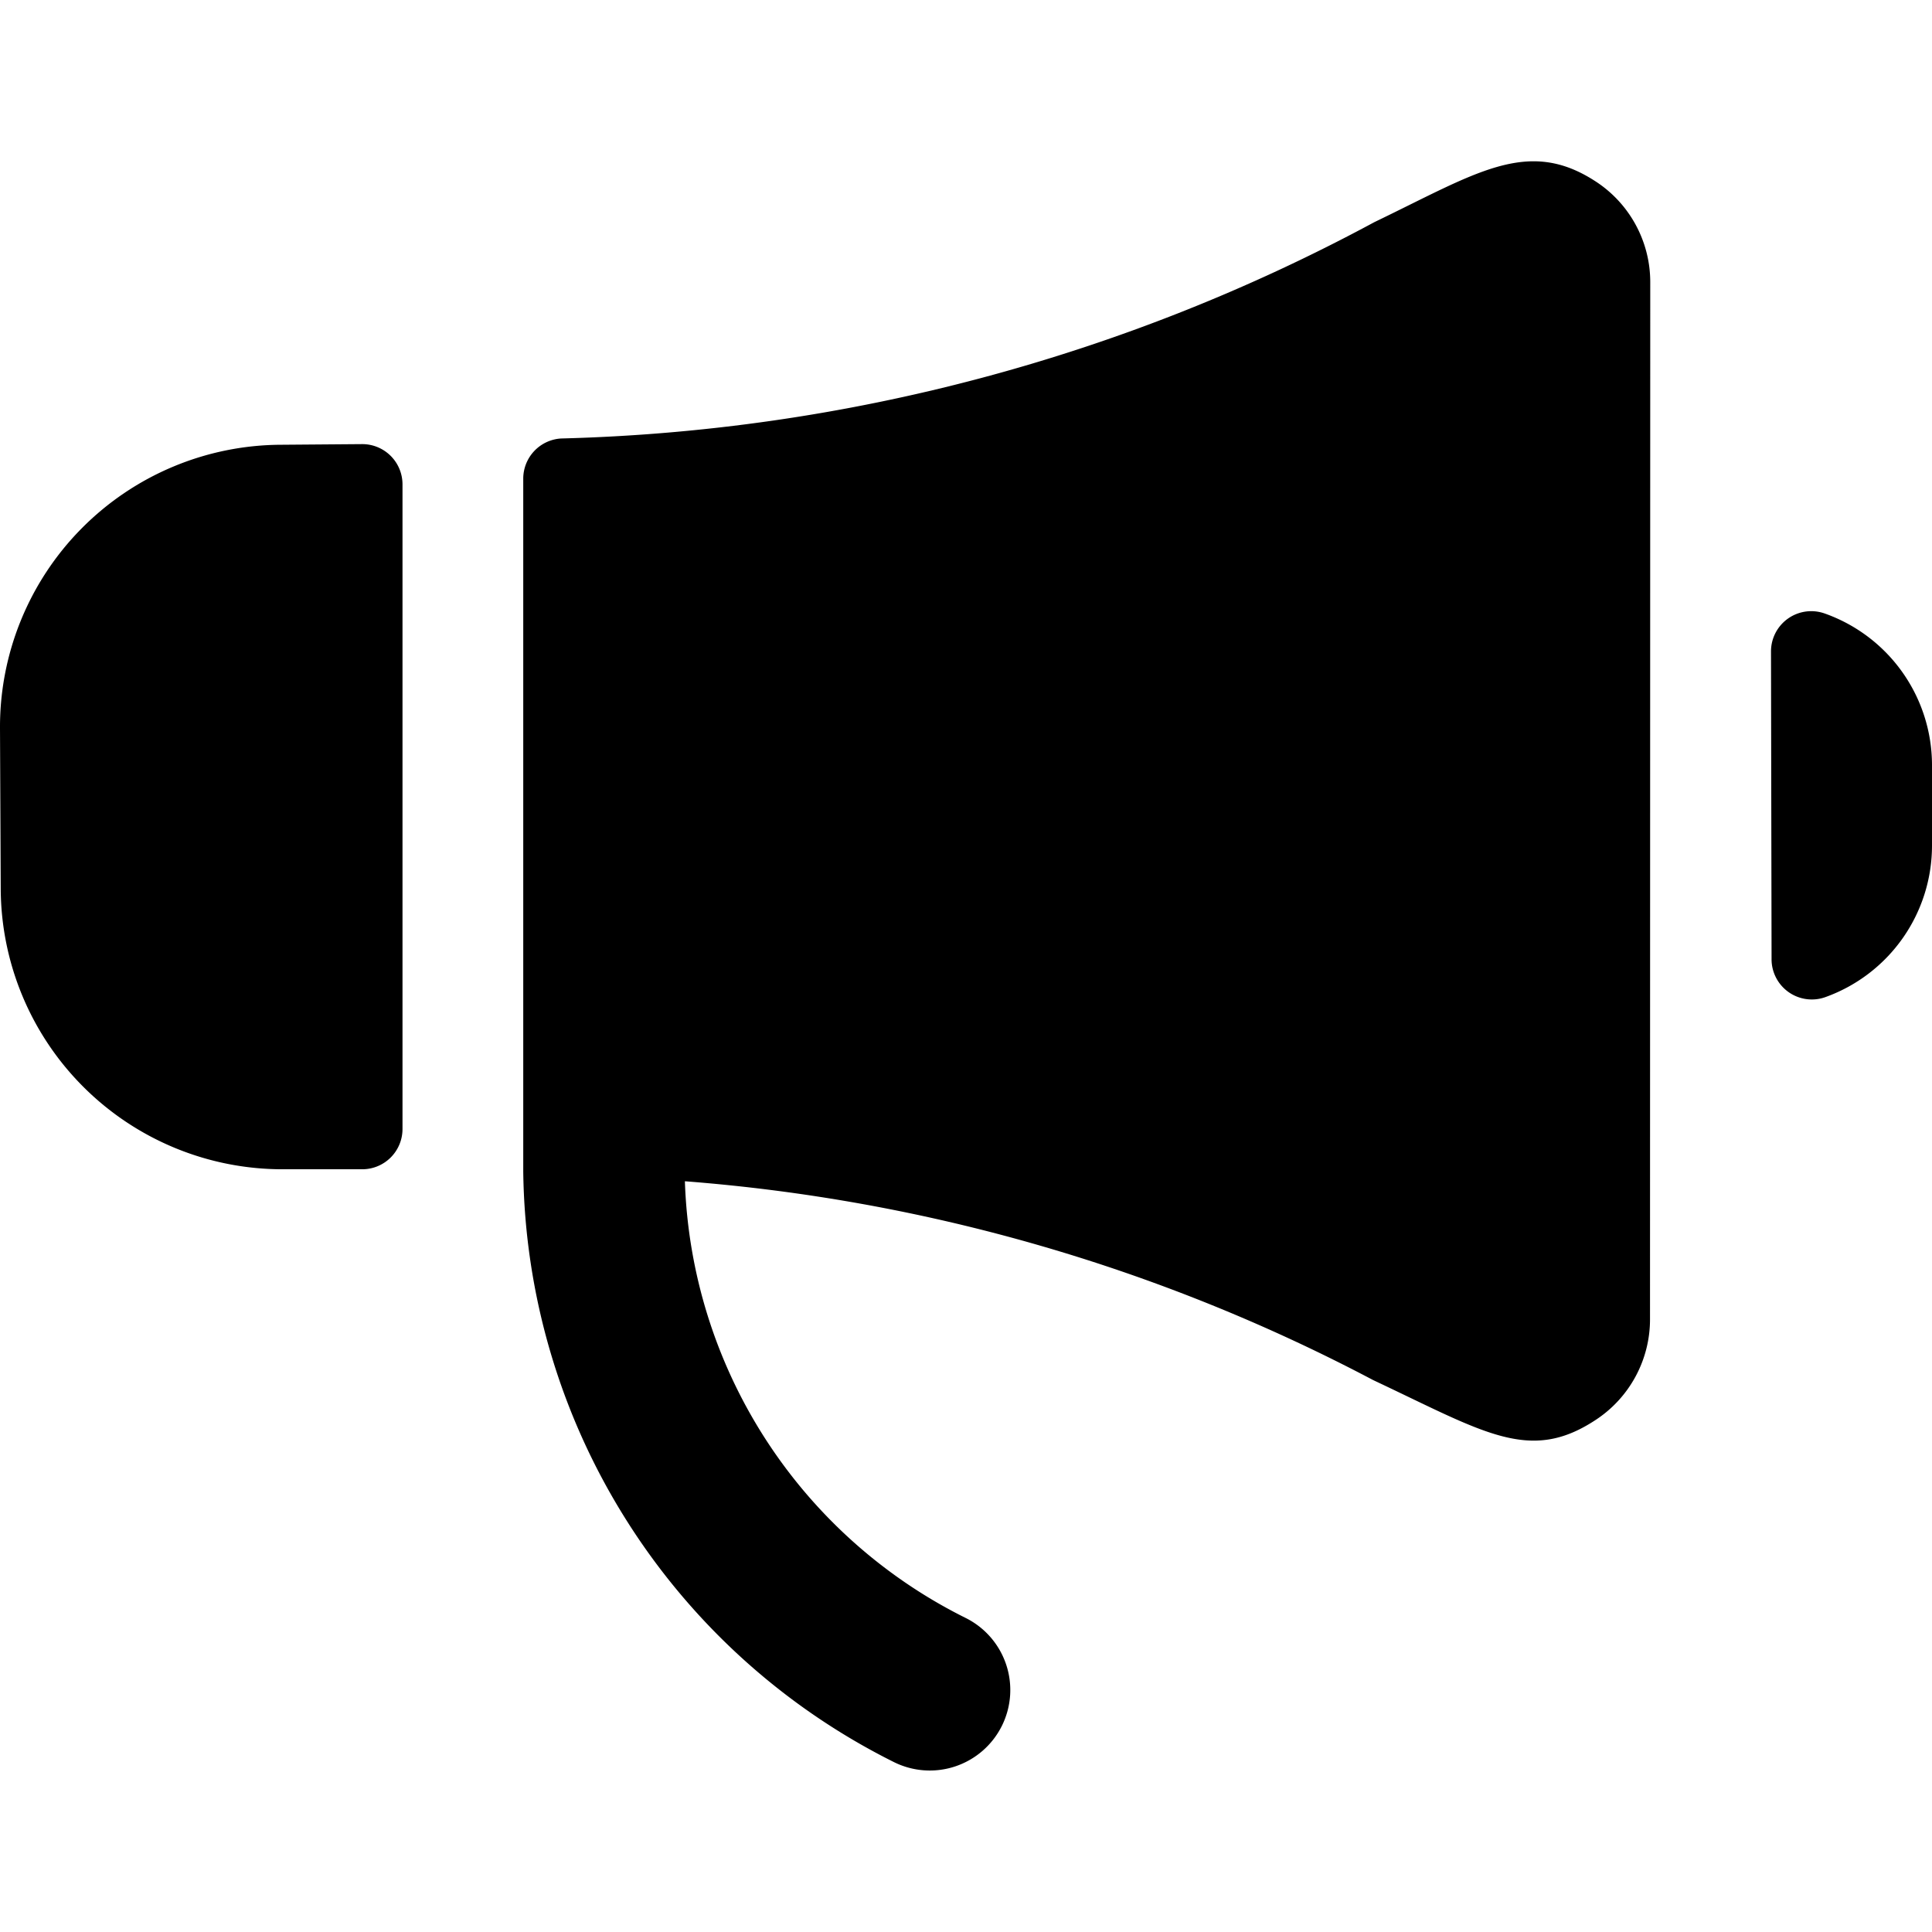
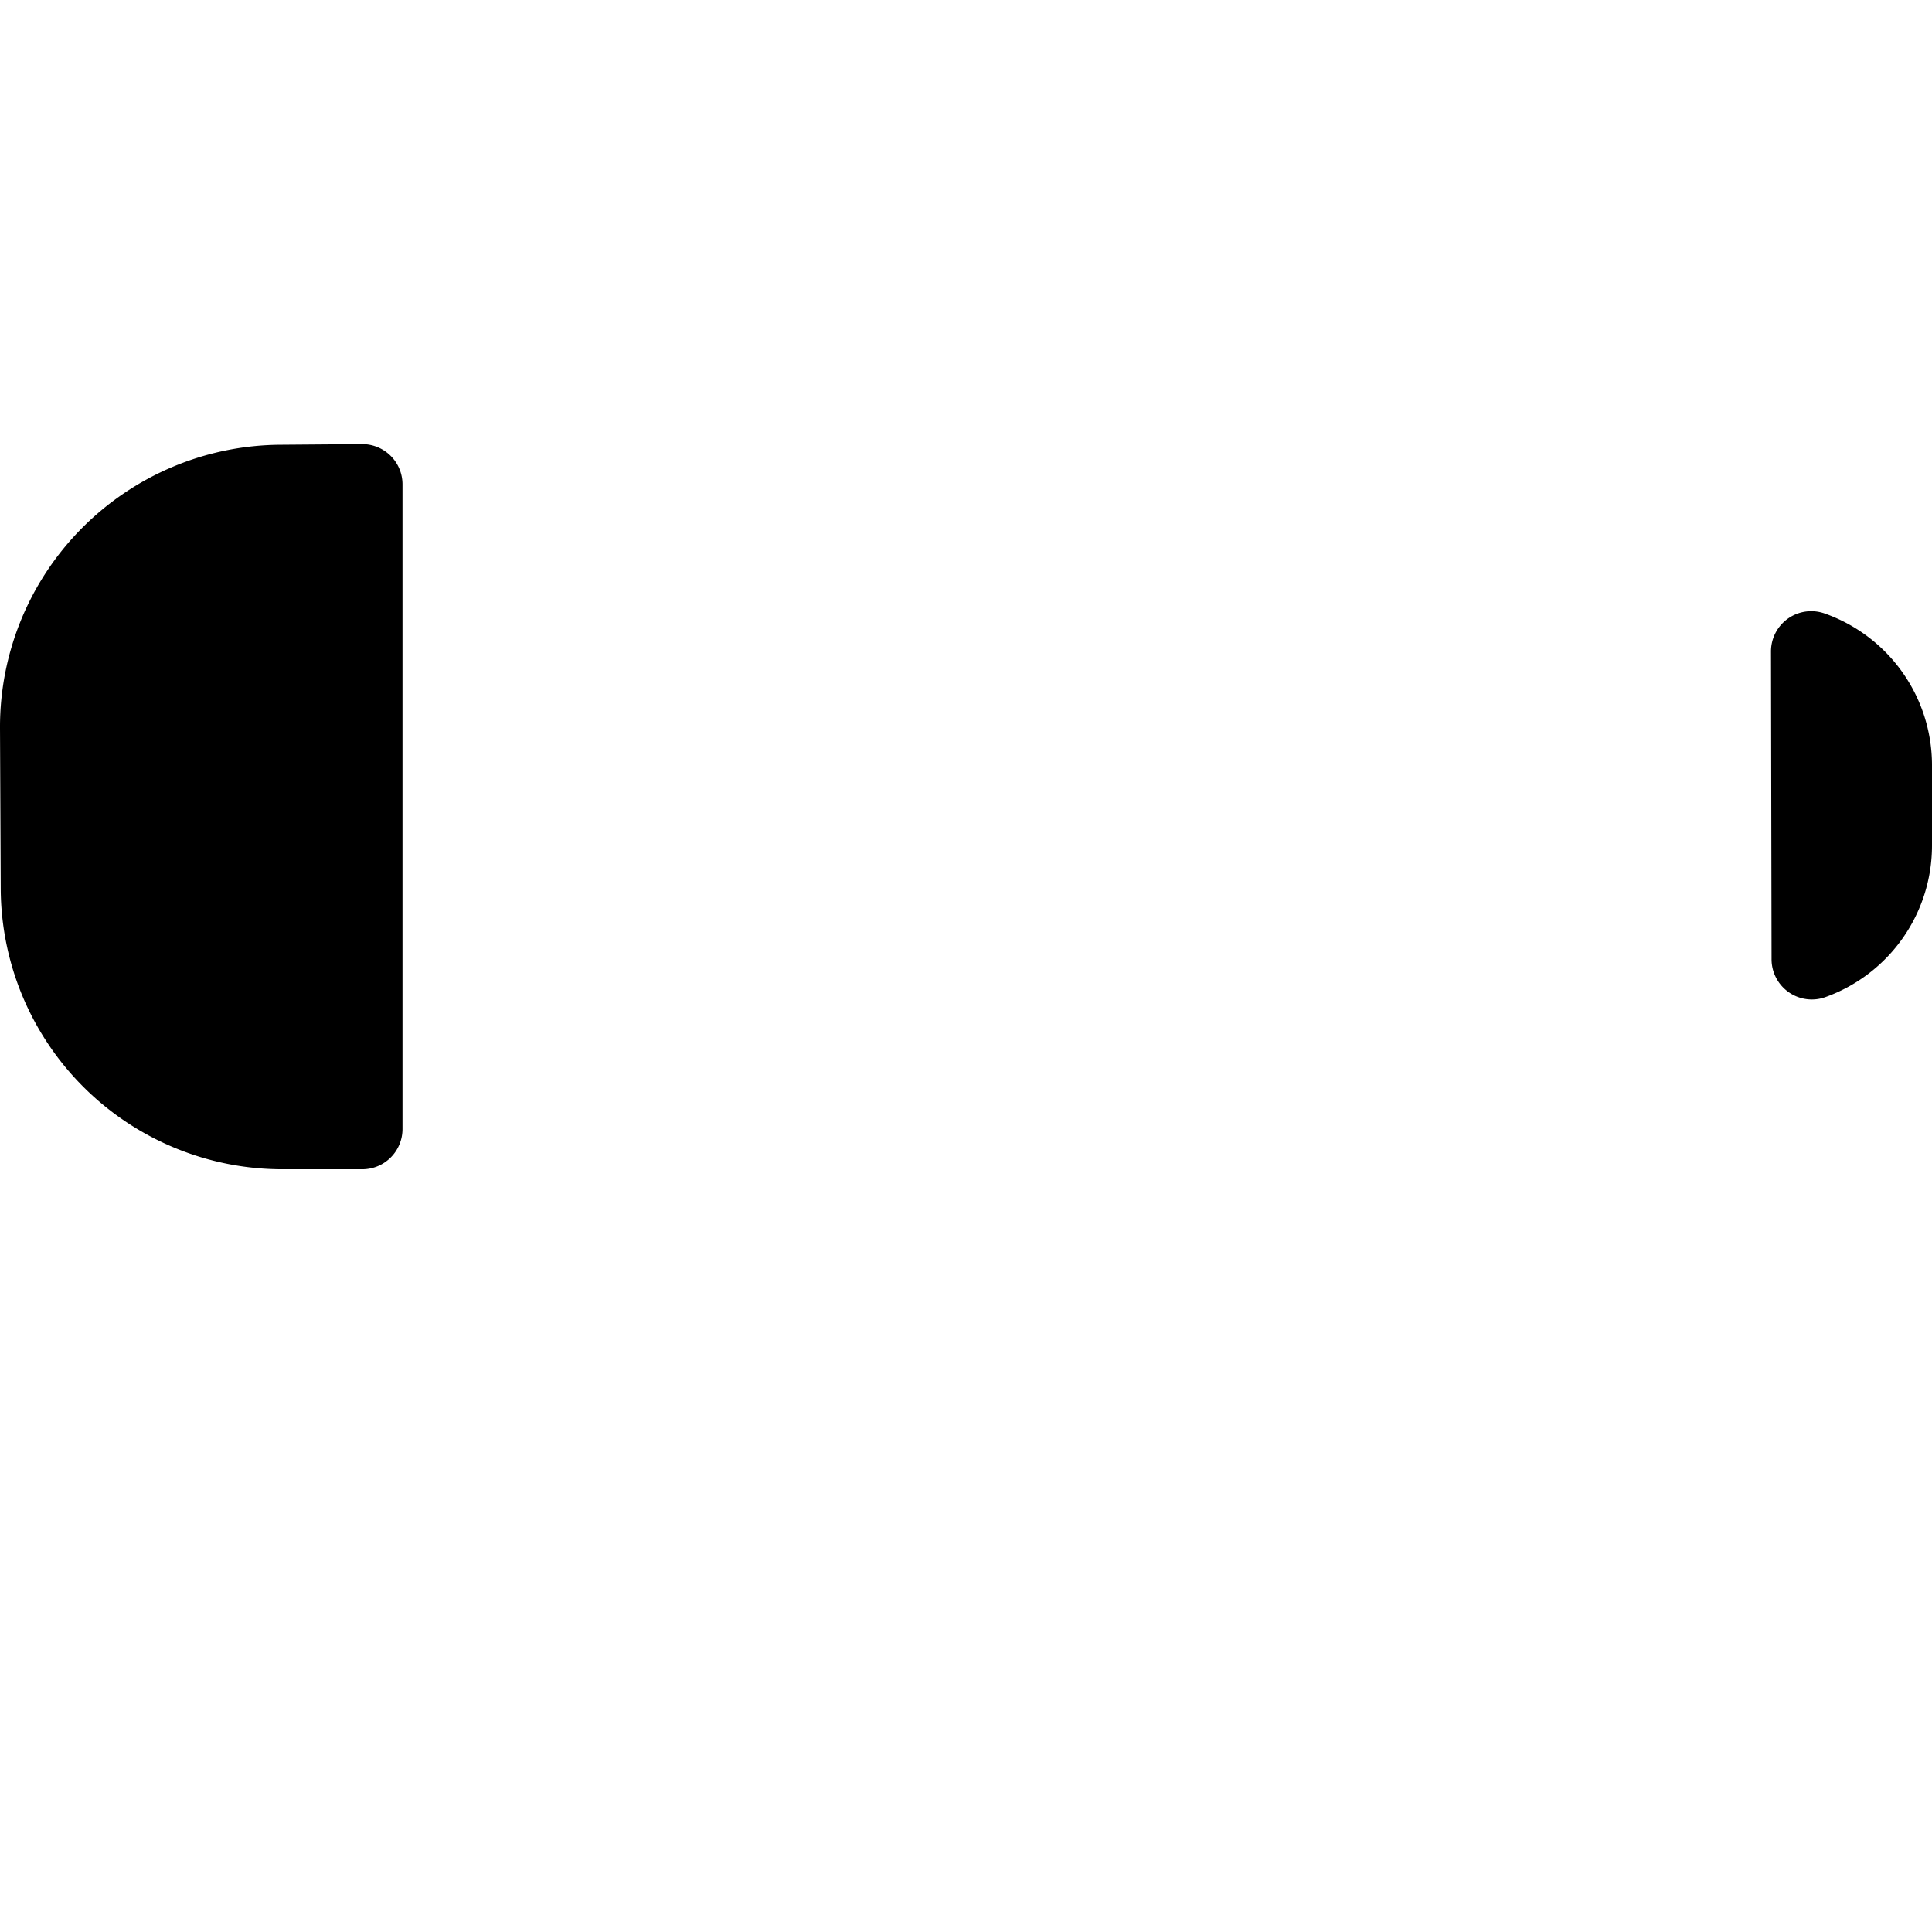
<svg xmlns="http://www.w3.org/2000/svg" viewBox="0 0 24 24" id="Bold">
  <path d="M24,9.495A2,2,0,0,0,22.67,7.622.5.5,0,0,0,22,8.093l.007,3.824a.5.5,0,0,0,.67.469A2,2,0,0,0,24,10.5Z" />
-   <path d="M20.5,3.5a1.492,1.492,0,0,0-.7-1.26c-.834-.53-1.469-.086-2.726.519A22.5,22.5,0,0,1,6.972,5.447a.5.5,0,0,0-.472.5v8.606h0a8.312,8.312,0,0,0,4.6,7.334,1,1,0,1,0,.888-1.792,6.288,6.288,0,0,1-3.48-5.421,21.913,21.913,0,0,1,8.55,2.47c1.376.647,1.938,1.035,2.756.5a1.494,1.494,0,0,0,.683-1.264Z" />
  <path d="M5,6.017a.5.5,0,0,0-.5-.5l-1.013.008A3.505,3.505,0,0,0,0,9.042l.009,2a3.5,3.5,0,0,0,3.516,3.483H4.5a.5.5,0,0,0,.5-.5Z" />
</svg>